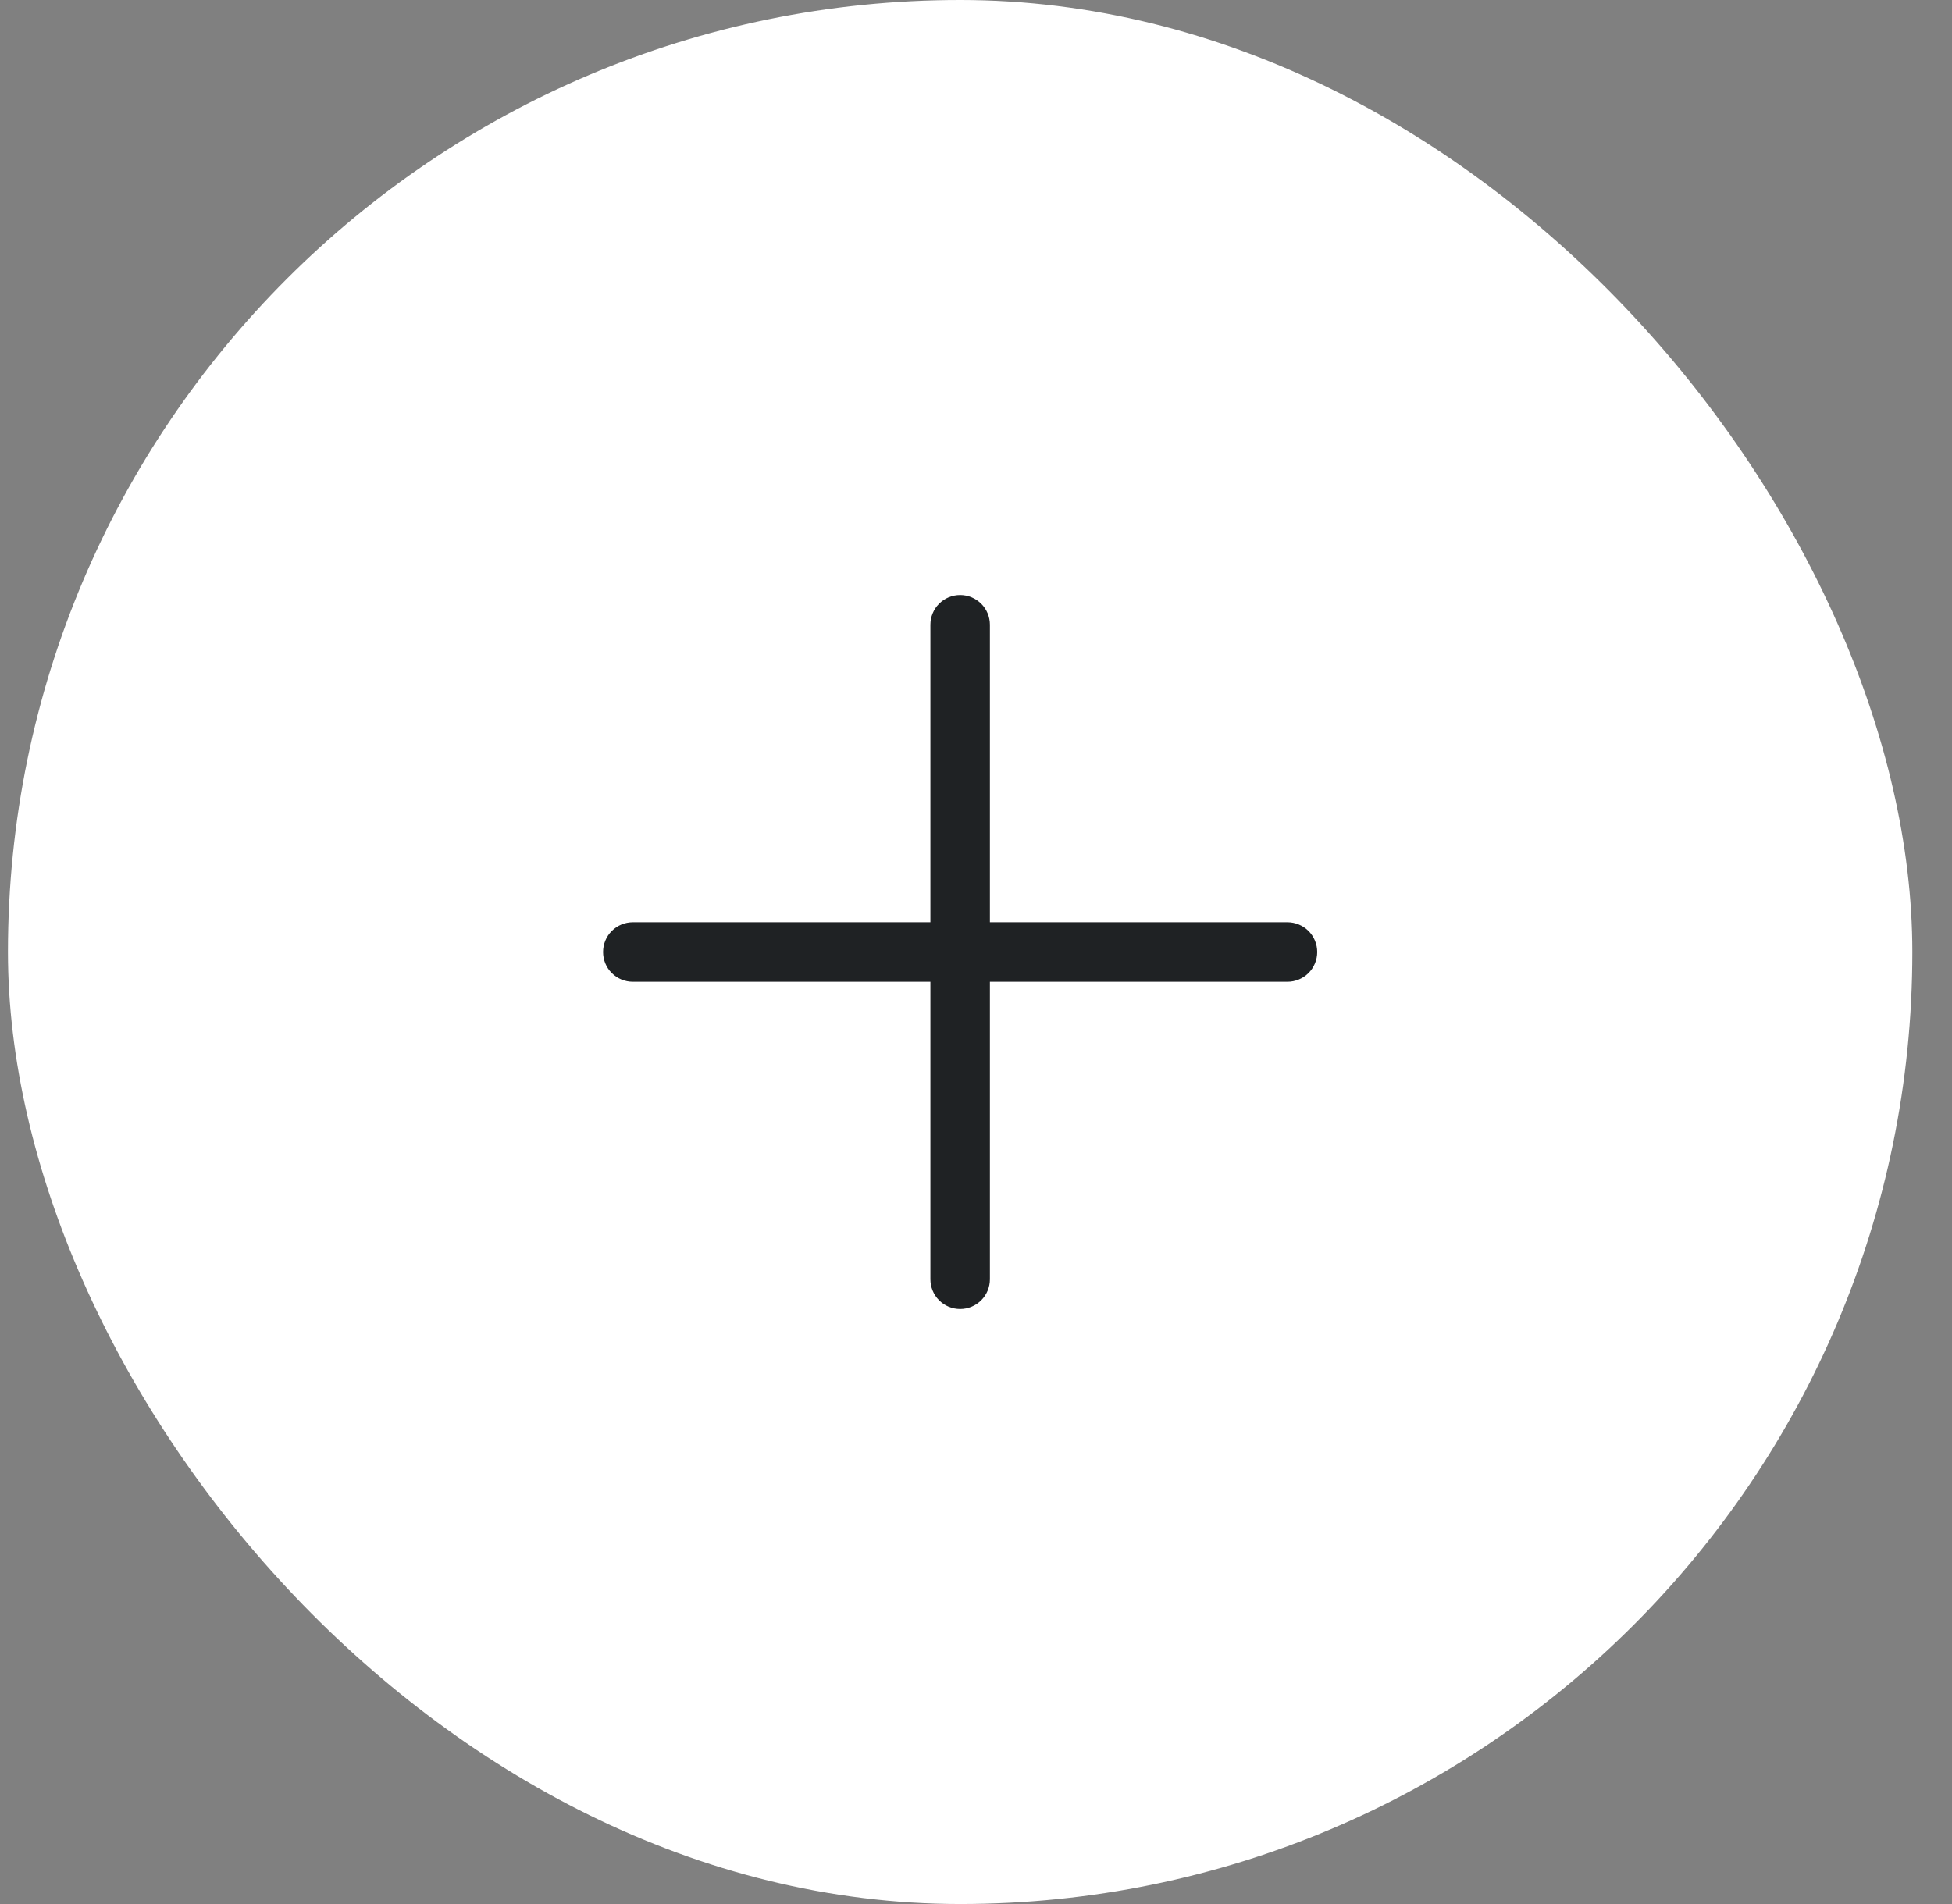
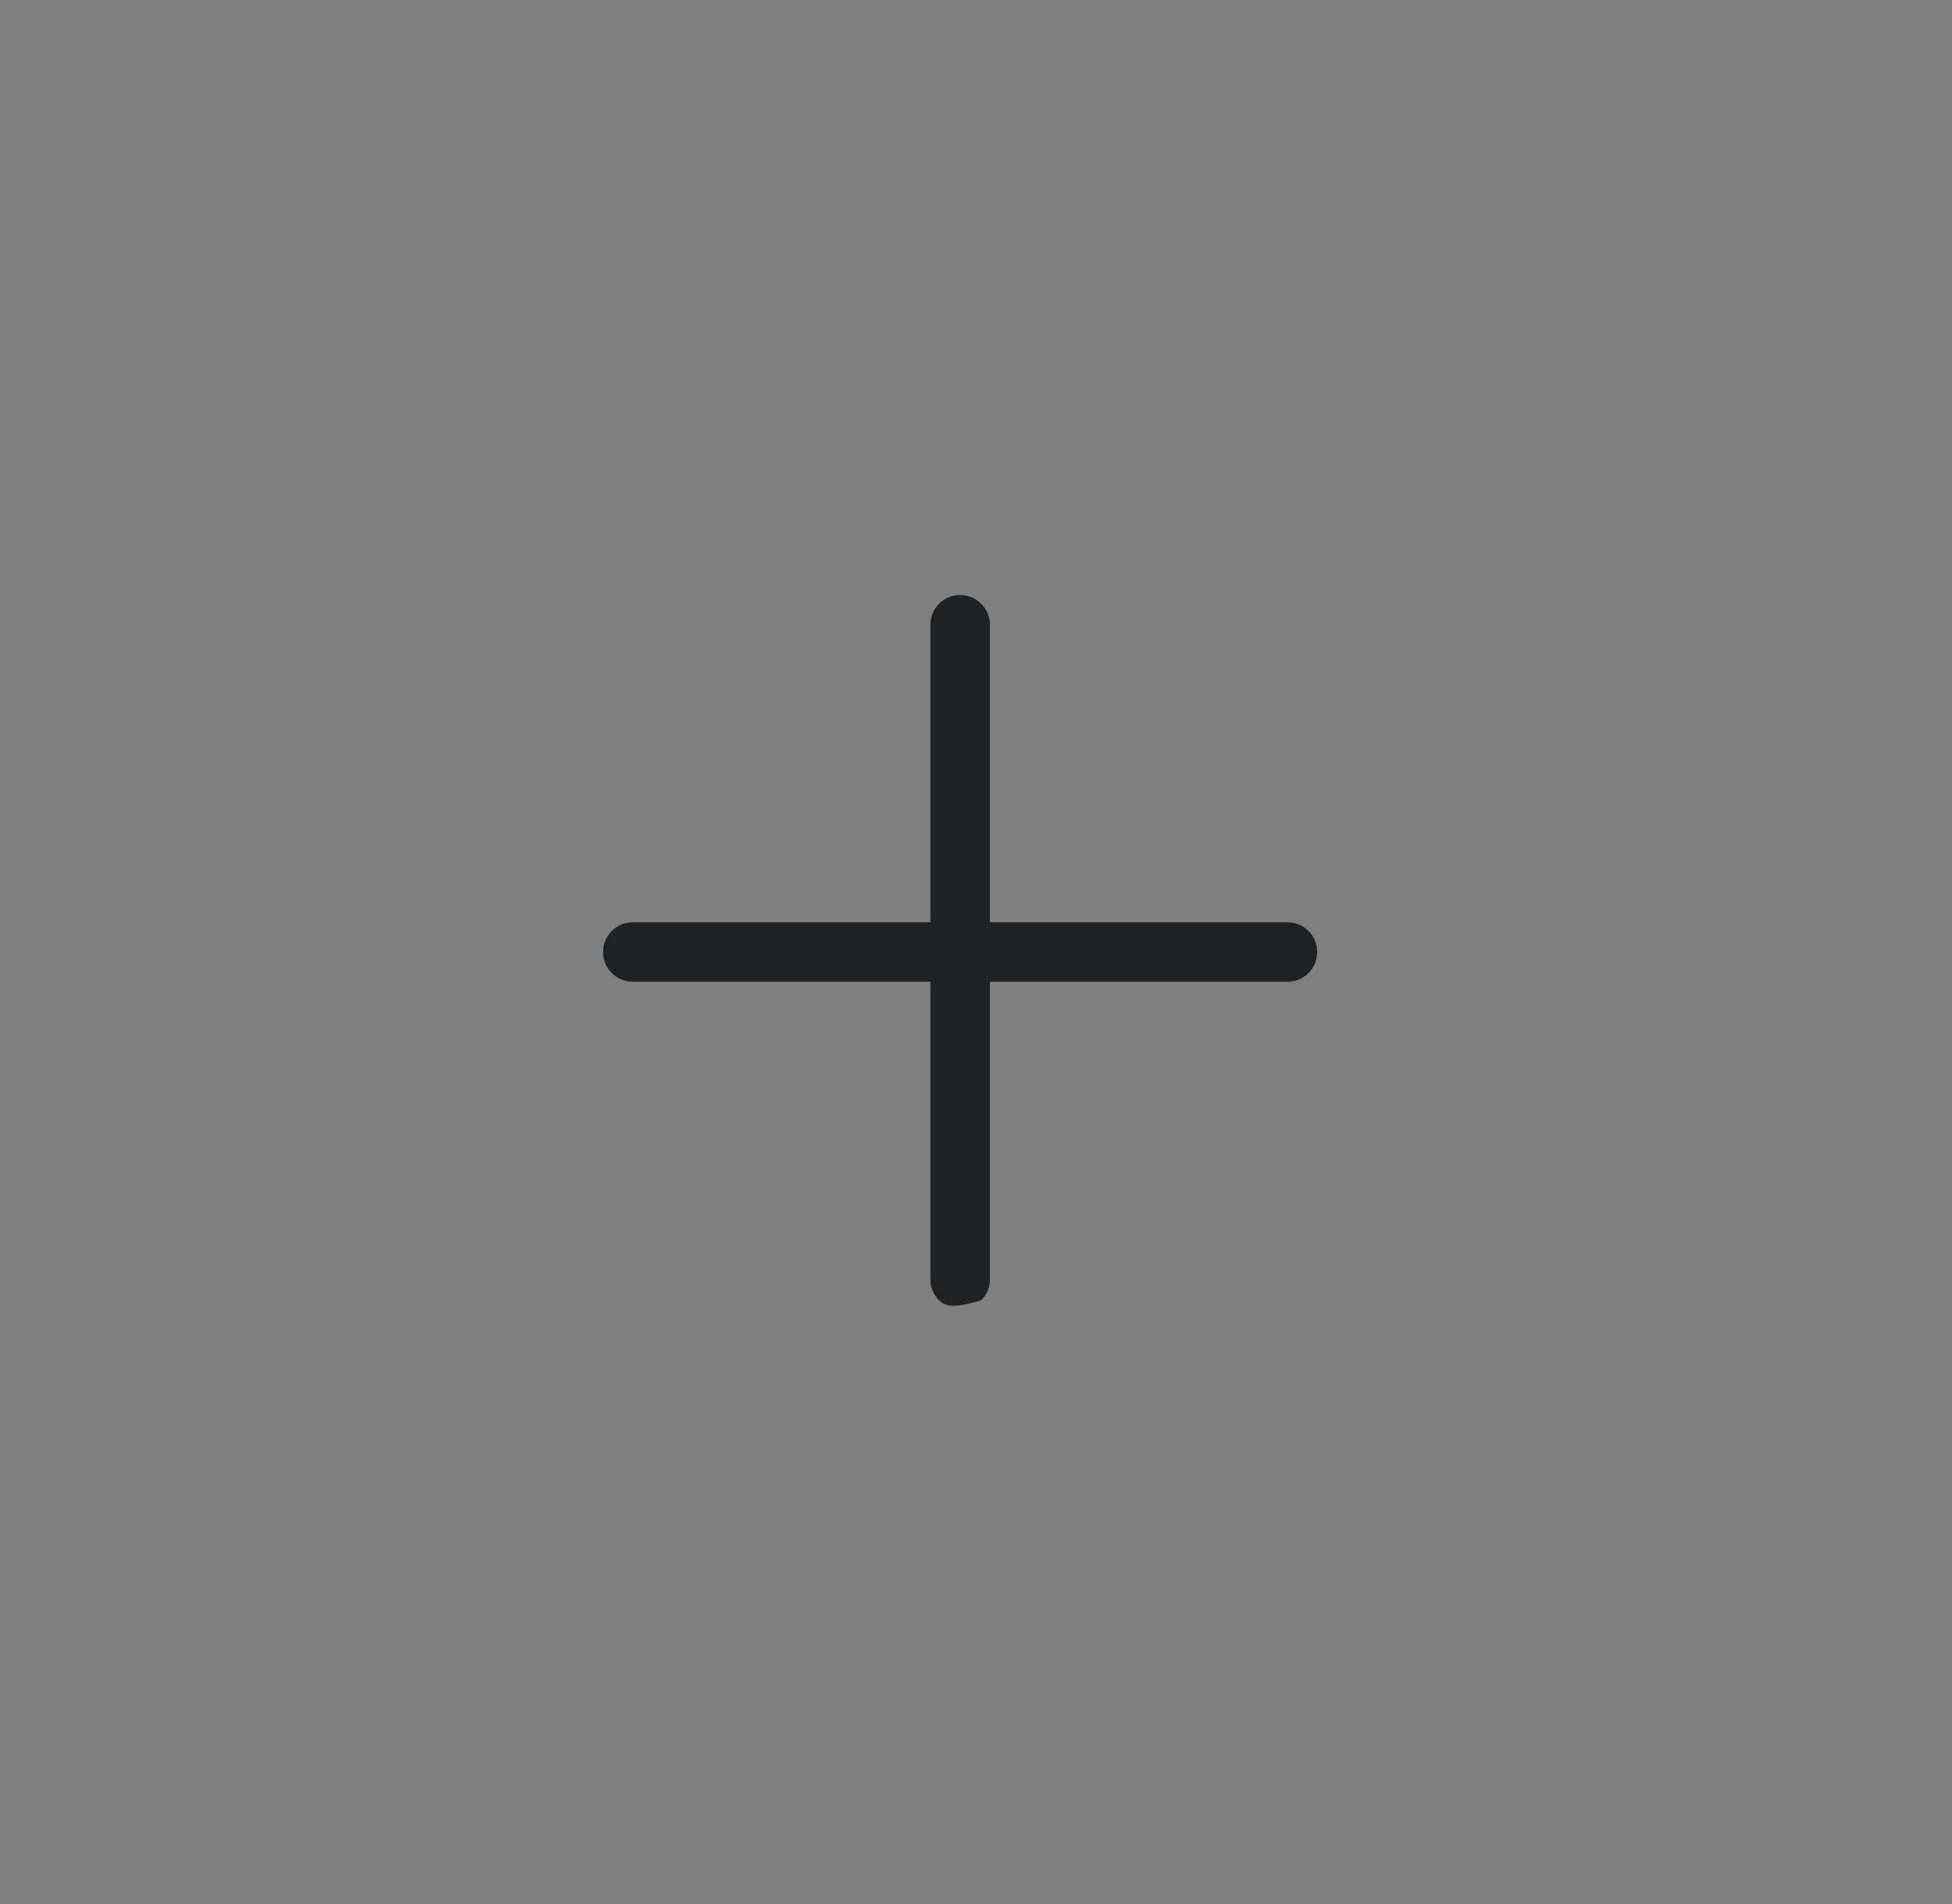
<svg xmlns="http://www.w3.org/2000/svg" width="41" height="40" viewBox="0 0 41 40" fill="none">
  <rect x="0" y="0" width="41" height="40" fill="#808080" stroke="none" />
-   <rect x="0.167" width="40" height="40" rx="20" fill="white" />
-   <path d="M27.667 20C27.667 20.166 27.601 20.325 27.484 20.442C27.366 20.559 27.207 20.625 27.042 20.625H20.792V26.875C20.792 27.041 20.726 27.2 20.609 27.317C20.491 27.434 20.332 27.5 20.167 27.5C20.001 27.5 19.842 27.434 19.725 27.317C19.608 27.2 19.542 27.041 19.542 26.875V20.625H13.292C13.126 20.625 12.967 20.559 12.85 20.442C12.732 20.325 12.667 20.166 12.667 20C12.667 19.834 12.732 19.675 12.85 19.558C12.967 19.441 13.126 19.375 13.292 19.375H19.542V13.125C19.542 12.959 19.608 12.8 19.725 12.683C19.842 12.566 20.001 12.5 20.167 12.5C20.332 12.5 20.491 12.566 20.609 12.683C20.726 12.8 20.792 12.959 20.792 13.125V19.375H27.042C27.207 19.375 27.366 19.441 27.484 19.558C27.601 19.675 27.667 19.834 27.667 20Z" fill="#1F2224" />
+   <path d="M27.667 20C27.667 20.166 27.601 20.325 27.484 20.442C27.366 20.559 27.207 20.625 27.042 20.625H20.792V26.875C20.792 27.041 20.726 27.2 20.609 27.317C20.001 27.5 19.842 27.434 19.725 27.317C19.608 27.2 19.542 27.041 19.542 26.875V20.625H13.292C13.126 20.625 12.967 20.559 12.85 20.442C12.732 20.325 12.667 20.166 12.667 20C12.667 19.834 12.732 19.675 12.85 19.558C12.967 19.441 13.126 19.375 13.292 19.375H19.542V13.125C19.542 12.959 19.608 12.8 19.725 12.683C19.842 12.566 20.001 12.5 20.167 12.5C20.332 12.5 20.491 12.566 20.609 12.683C20.726 12.8 20.792 12.959 20.792 13.125V19.375H27.042C27.207 19.375 27.366 19.441 27.484 19.558C27.601 19.675 27.667 19.834 27.667 20Z" fill="#1F2224" />
</svg>